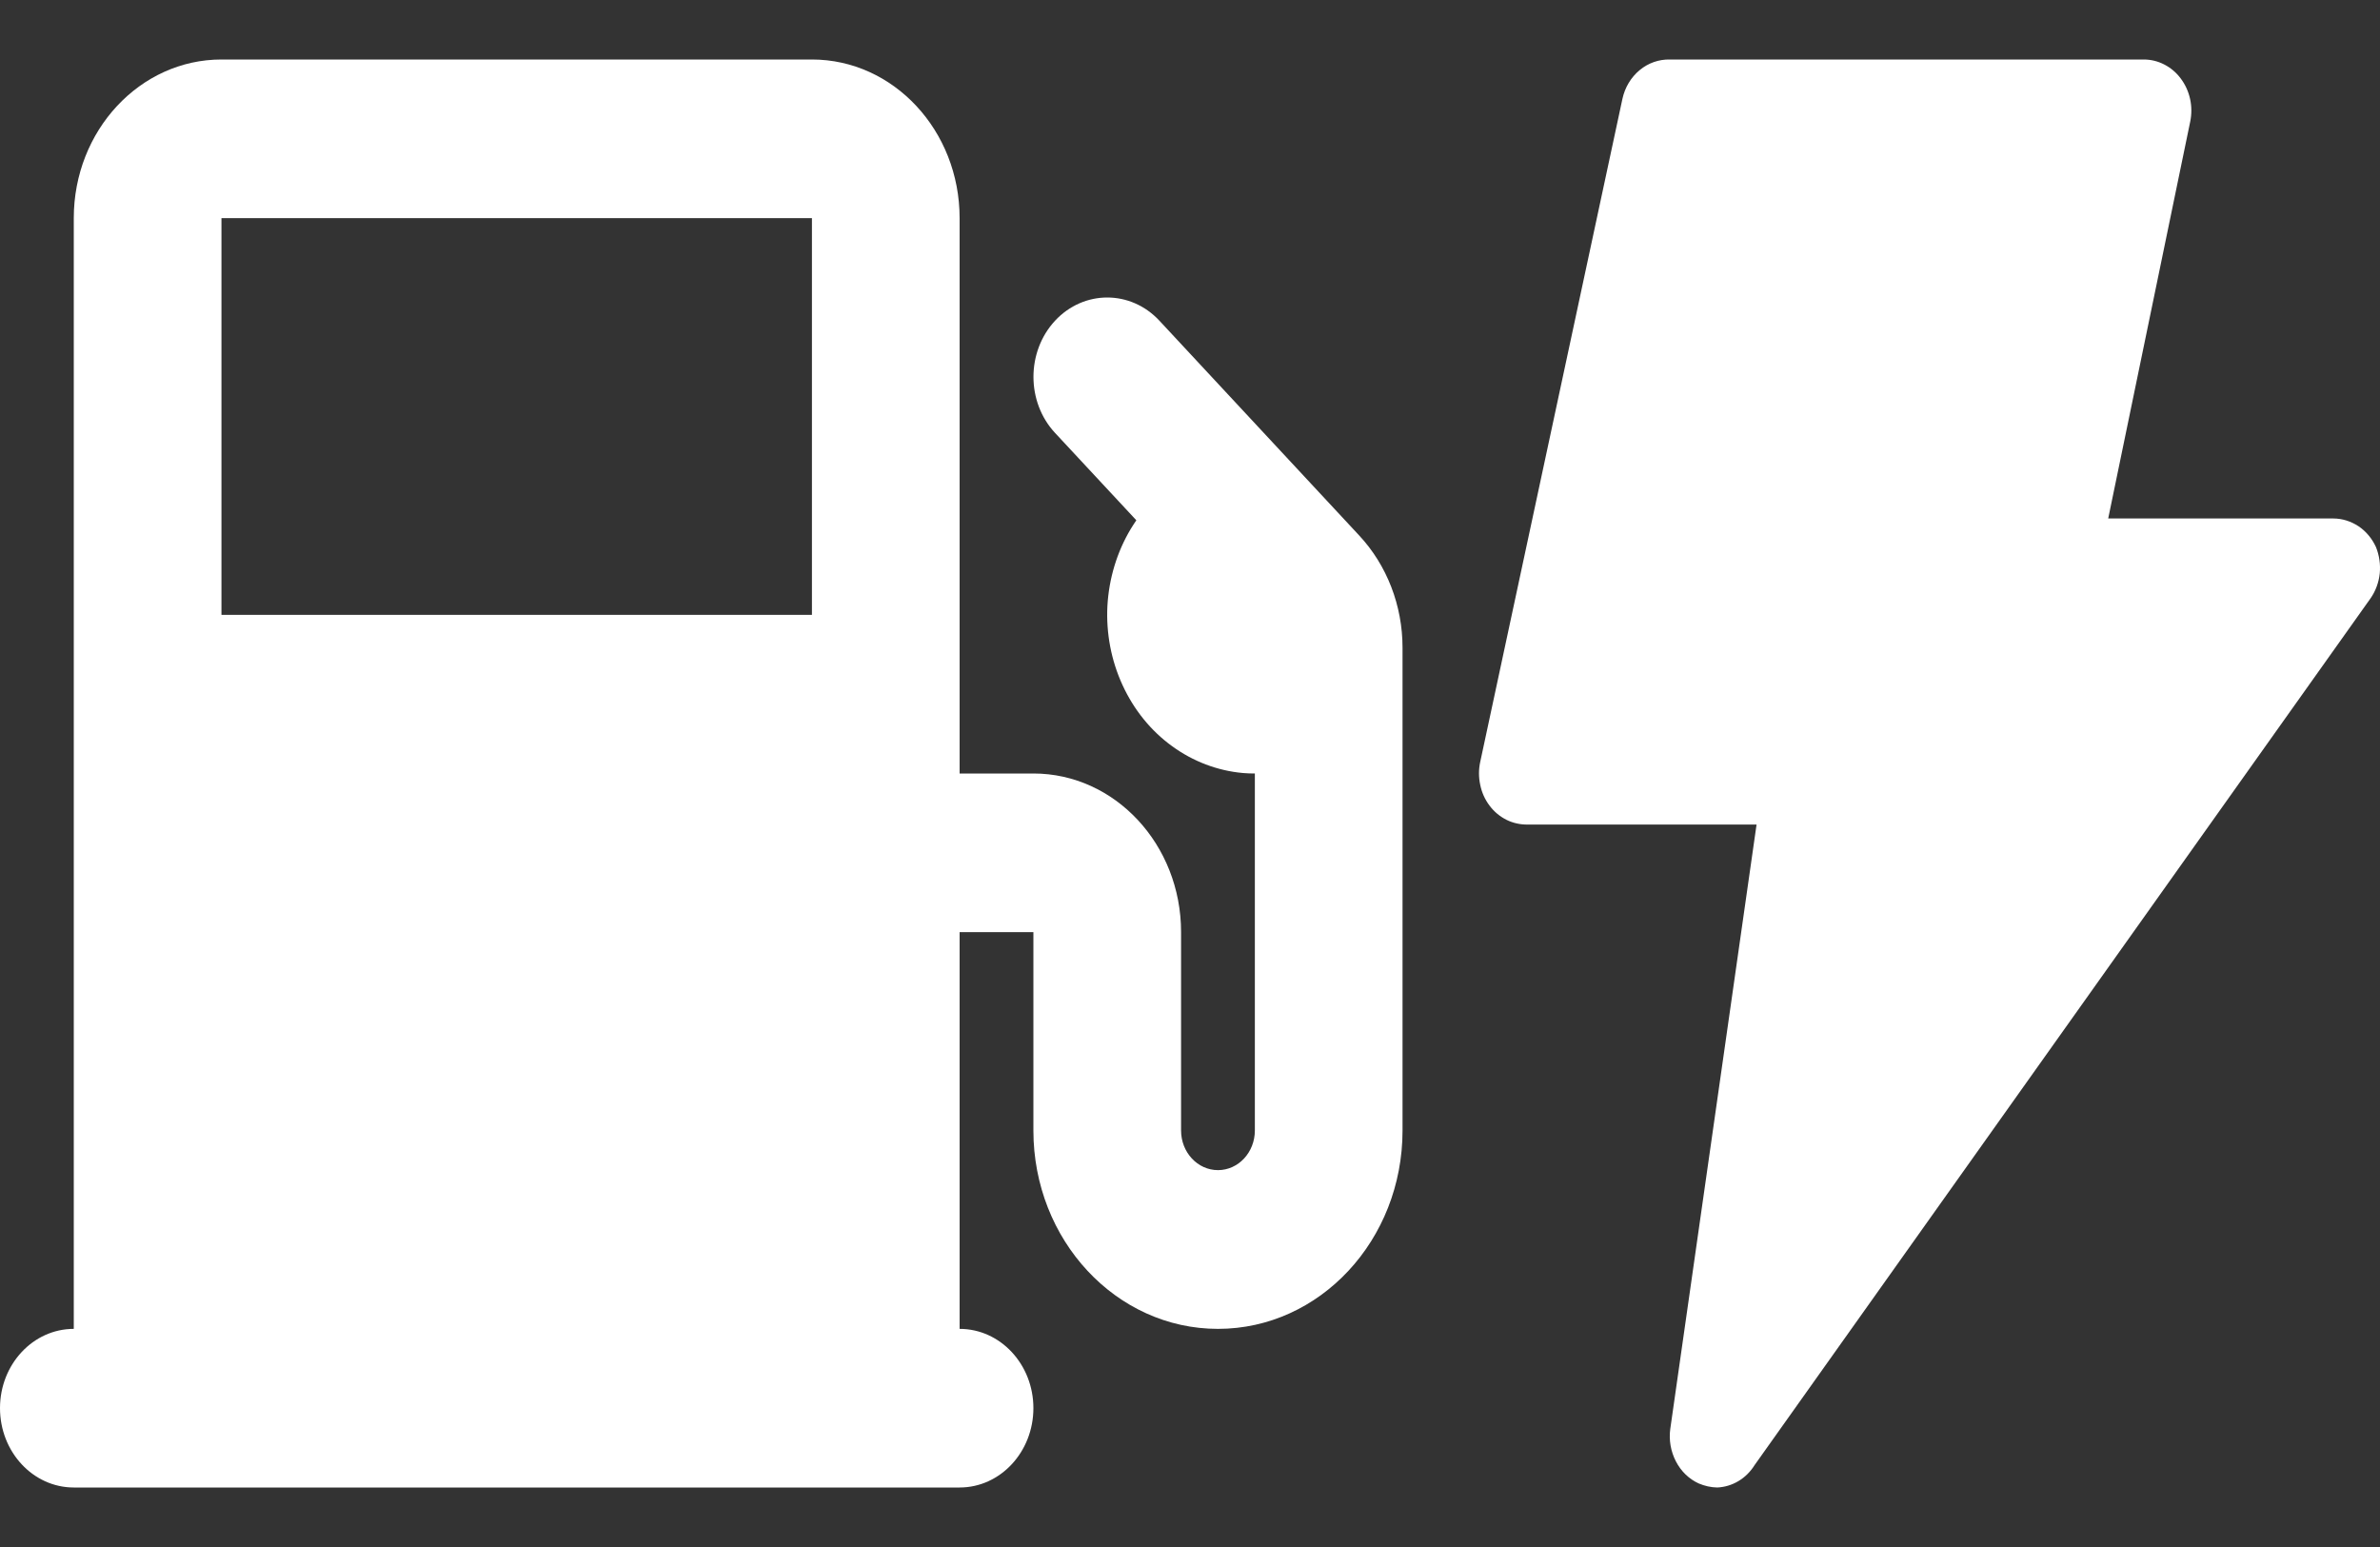
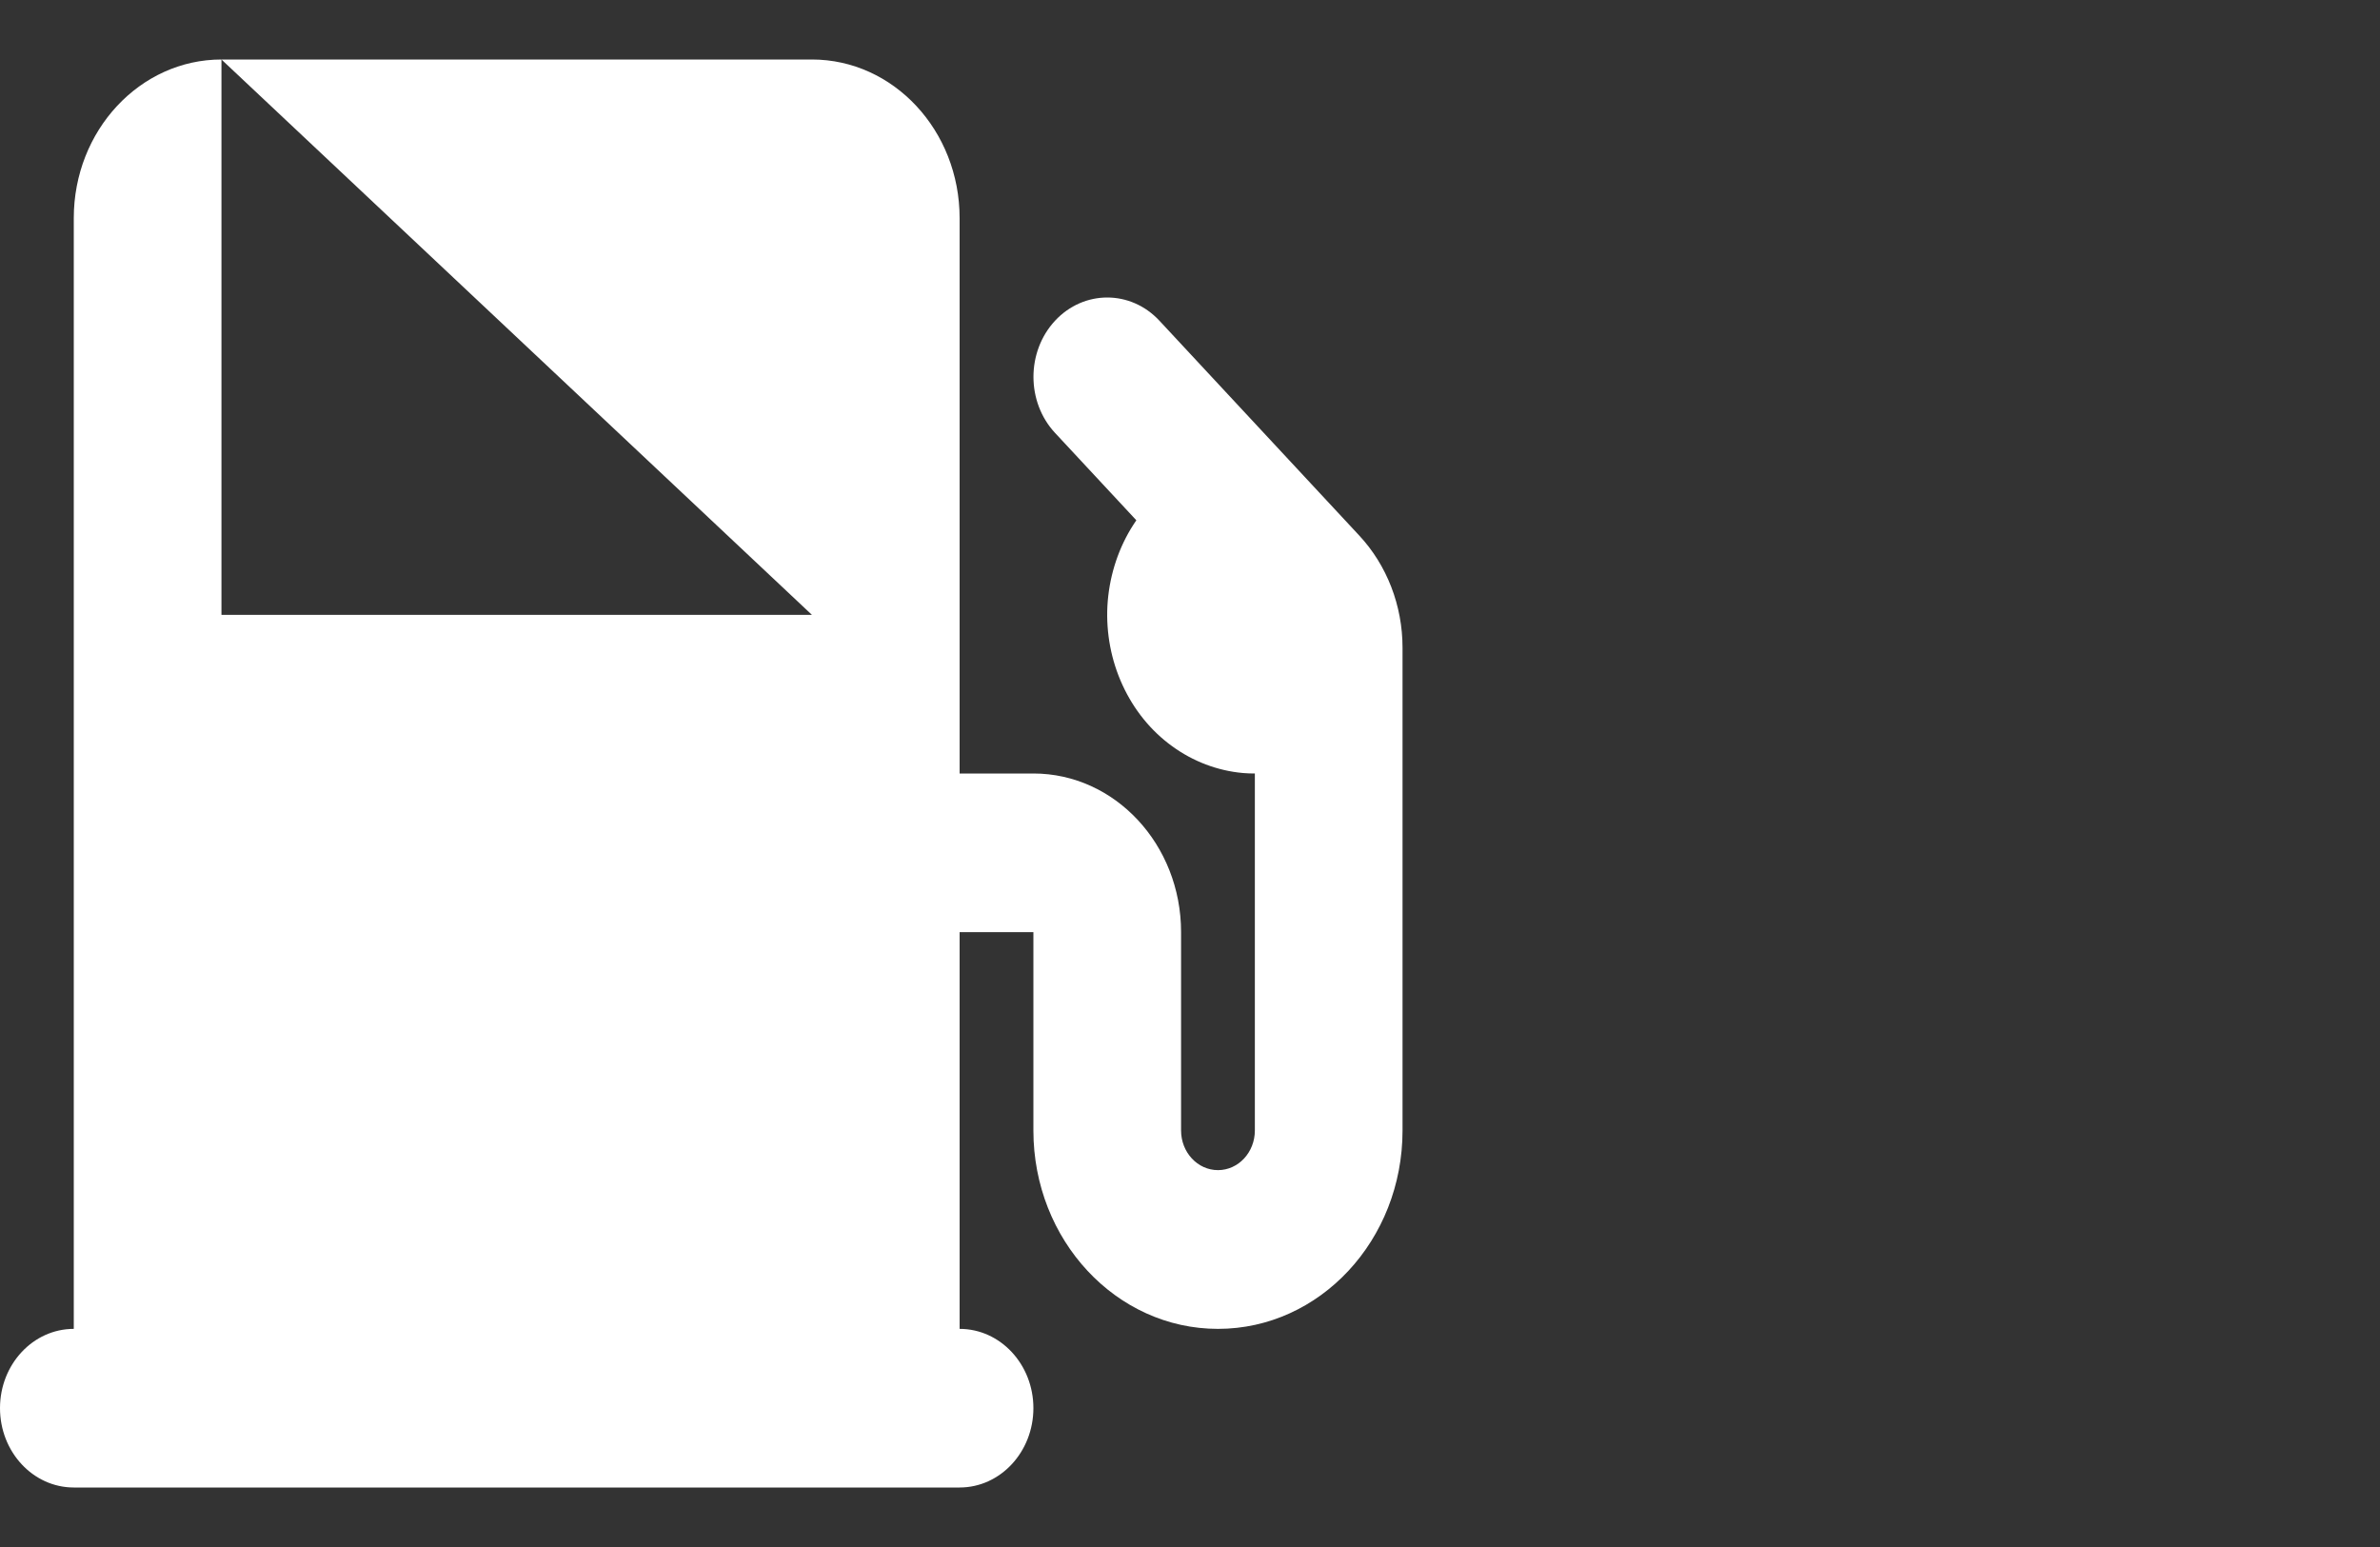
<svg xmlns="http://www.w3.org/2000/svg" width="20" height="13" viewBox="0 0 20 13" fill="none">
  <rect x="0" y="0" width="20" height="13" fill="#333333" stroke="none" />
  <g id="Group 2">
-     <path id="å½¢ç¶" fill-rule="evenodd" clip-rule="evenodd" d="M1.861 0.5C1.176 0.5 0.62 1.097 0.62 1.833V11.167C0.278 11.167 0 11.465 0 11.833C0 12.201 0.278 12.5 0.62 12.5H8.064C8.406 12.5 8.684 12.201 8.684 11.833C8.684 11.465 8.406 11.167 8.064 11.167V7.833H8.684V9.5C8.684 10.421 9.379 11.167 10.235 11.167C11.091 11.167 11.786 10.421 11.786 9.5V5.443C11.786 5.089 11.655 4.75 11.422 4.5L9.743 2.695C9.501 2.435 9.108 2.435 8.866 2.695C8.624 2.956 8.624 3.378 8.866 3.638L9.549 4.372C9.533 4.396 9.517 4.42 9.502 4.445C9.386 4.639 9.319 4.861 9.306 5.091C9.294 5.321 9.338 5.551 9.433 5.757C9.528 5.964 9.671 6.141 9.849 6.27C10.026 6.399 10.232 6.477 10.445 6.496C10.479 6.499 10.512 6.5 10.545 6.5V9.5C10.545 9.684 10.406 9.833 10.235 9.833C10.064 9.833 9.925 9.684 9.925 9.5V7.833C9.925 7.097 9.369 6.5 8.684 6.5H8.064V1.833C8.064 1.097 7.508 0.5 6.823 0.5H1.861ZM6.823 5.167V1.833H1.861V5.167H6.823Z" fill="white" />
-     <path id="Vector" d="M14.275 12.466C14.194 12.429 14.126 12.364 14.083 12.28C14.04 12.197 14.023 12.101 14.036 12.007L14.761 6.929H12.838C12.777 6.93 12.716 6.917 12.661 6.89C12.605 6.862 12.556 6.822 12.518 6.771C12.479 6.72 12.452 6.66 12.439 6.596C12.425 6.532 12.425 6.465 12.439 6.402L13.634 0.83C13.655 0.734 13.706 0.649 13.779 0.589C13.851 0.529 13.941 0.498 14.032 0.5H18.015C18.074 0.5 18.133 0.514 18.187 0.542C18.24 0.569 18.288 0.609 18.325 0.659C18.363 0.709 18.39 0.768 18.404 0.831C18.418 0.894 18.418 0.96 18.405 1.023L17.716 4.357H19.608C19.682 4.357 19.755 4.38 19.819 4.422C19.882 4.464 19.933 4.525 19.966 4.597C19.994 4.666 20.005 4.743 19.998 4.818C19.99 4.893 19.964 4.965 19.922 5.026L14.745 12.311C14.71 12.367 14.664 12.413 14.609 12.446C14.554 12.479 14.493 12.497 14.431 12.5C14.377 12.499 14.325 12.487 14.275 12.466Z" fill="white" />
+     <path id="å½¢ç¶" fill-rule="evenodd" clip-rule="evenodd" d="M1.861 0.5C1.176 0.5 0.62 1.097 0.62 1.833V11.167C0.278 11.167 0 11.465 0 11.833C0 12.201 0.278 12.5 0.62 12.5H8.064C8.406 12.5 8.684 12.201 8.684 11.833C8.684 11.465 8.406 11.167 8.064 11.167V7.833H8.684V9.5C8.684 10.421 9.379 11.167 10.235 11.167C11.091 11.167 11.786 10.421 11.786 9.5V5.443C11.786 5.089 11.655 4.75 11.422 4.5L9.743 2.695C9.501 2.435 9.108 2.435 8.866 2.695C8.624 2.956 8.624 3.378 8.866 3.638L9.549 4.372C9.533 4.396 9.517 4.42 9.502 4.445C9.386 4.639 9.319 4.861 9.306 5.091C9.294 5.321 9.338 5.551 9.433 5.757C9.528 5.964 9.671 6.141 9.849 6.27C10.026 6.399 10.232 6.477 10.445 6.496C10.479 6.499 10.512 6.5 10.545 6.5V9.5C10.545 9.684 10.406 9.833 10.235 9.833C10.064 9.833 9.925 9.684 9.925 9.5V7.833C9.925 7.097 9.369 6.5 8.684 6.5H8.064V1.833C8.064 1.097 7.508 0.5 6.823 0.5H1.861ZV1.833H1.861V5.167H6.823Z" fill="white" />
  </g>
</svg>